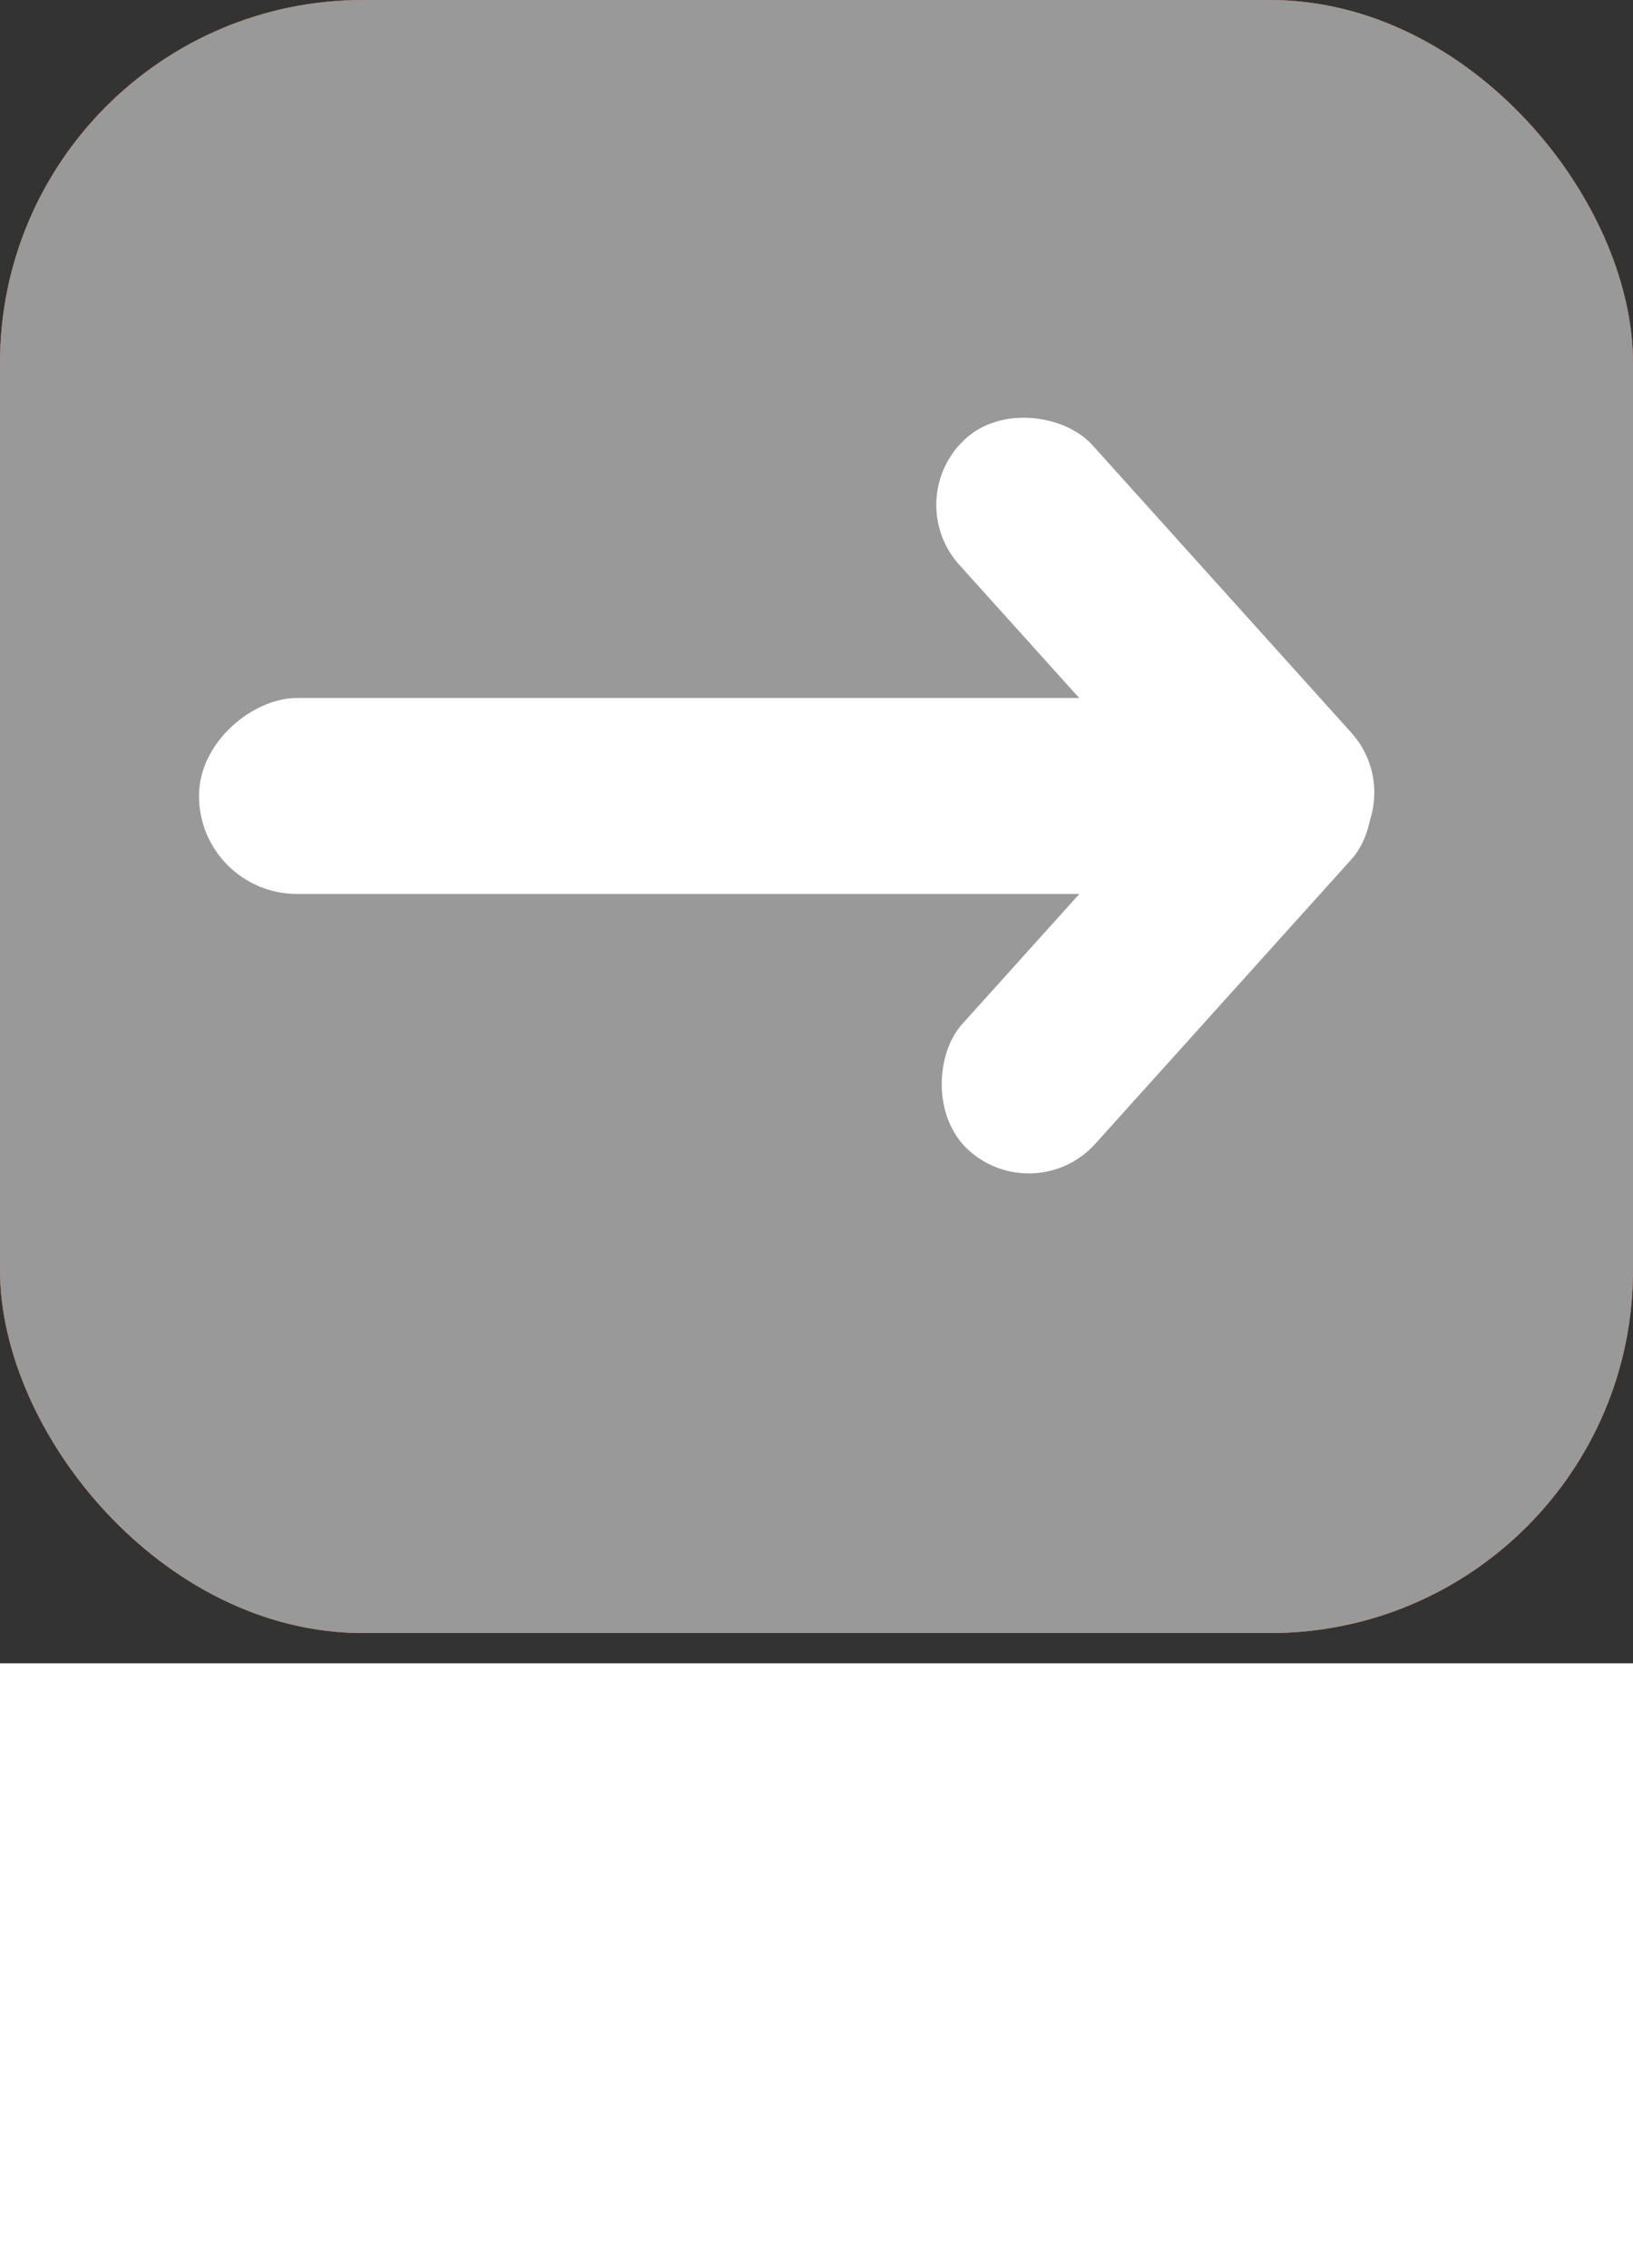
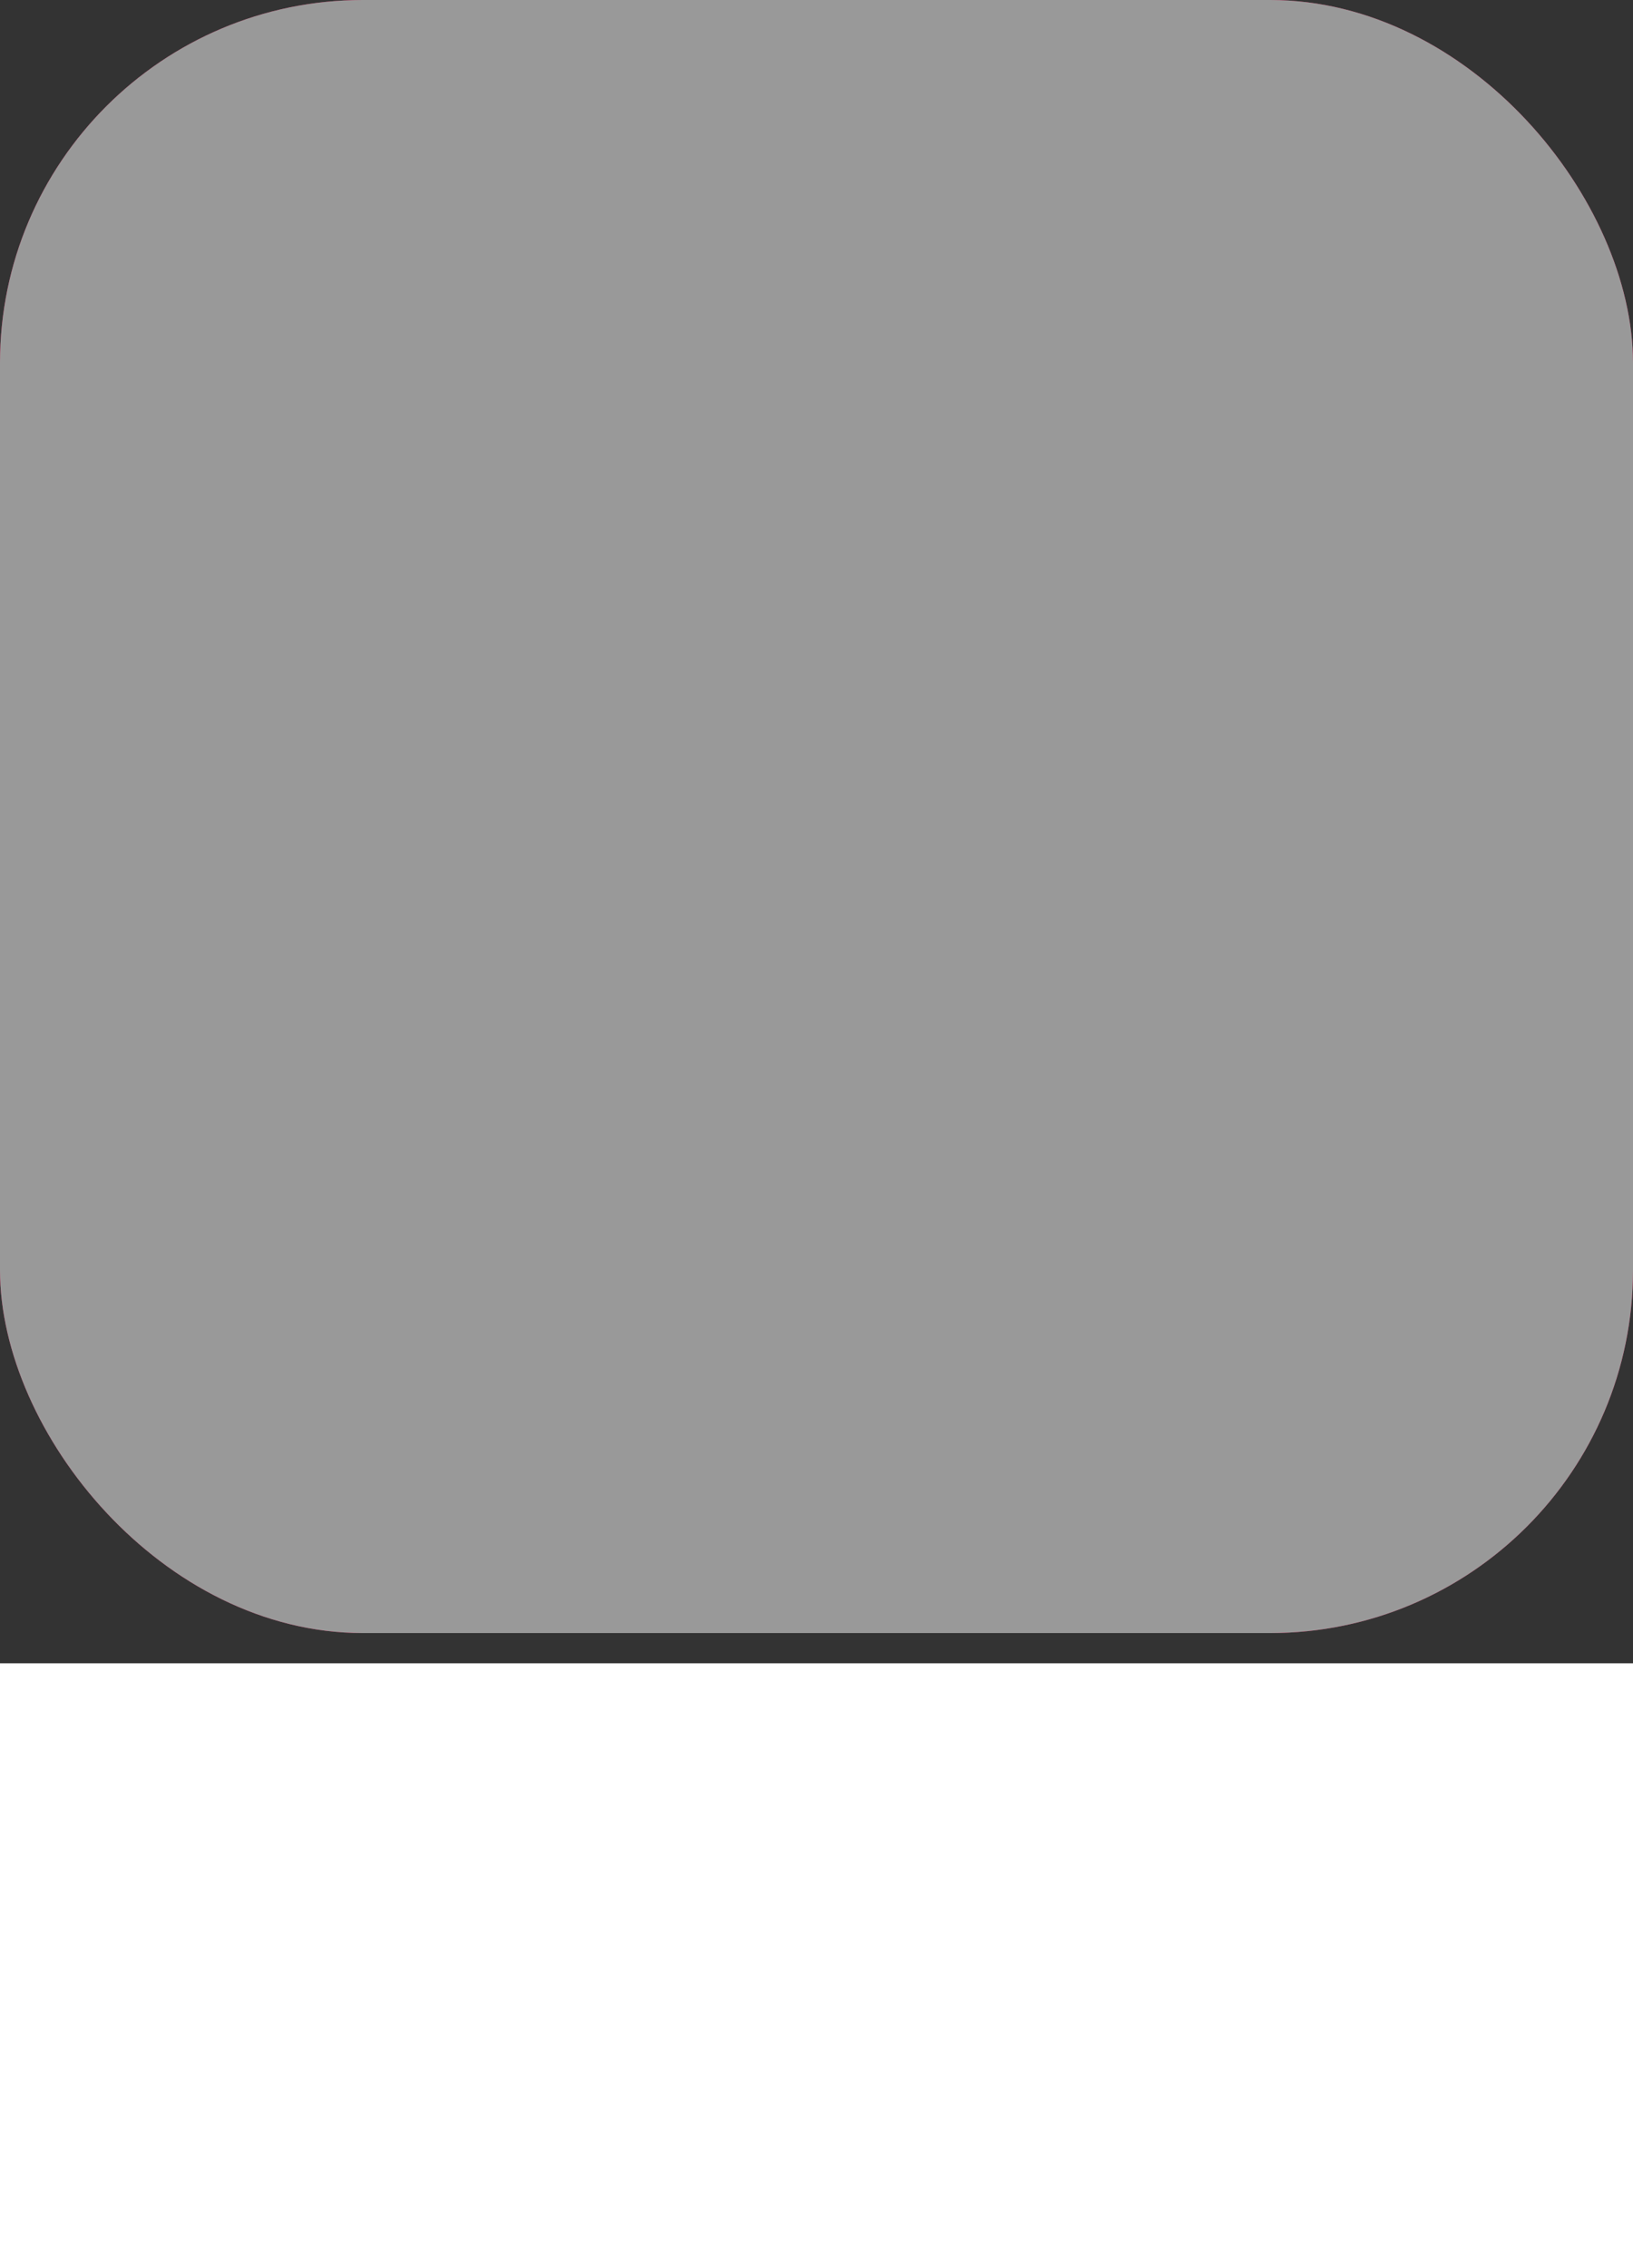
<svg xmlns="http://www.w3.org/2000/svg" viewBox="0 0 27 37.5">
  <rect x="0" y="0" width="27" height="37.5" fill="#333333" stroke="none" />
  <defs>
    <style>.cls-1{fill:#97d200;}.cls-2{fill:#df1957;}.cls-3{fill:#999;}.cls-4{fill:#fff;}</style>
  </defs>
  <g id="Layer_1" data-name="Layer 1">
-     <rect class="cls-1" width="27" height="27" rx="6" />
-   </g>
+     </g>
  <g id="Layer_1_copy" data-name="Layer 1 copy">
    <rect class="cls-2" width="27" height="27" rx="6" />
  </g>
  <g id="Layer_1_copy_2" data-name="Layer 1 copy 2">
    <rect class="cls-3" width="27" height="27" rx="6" />
  </g>
  <g id="Layer_6_copy_2" data-name="Layer 6 copy 2">
-     <rect class="cls-4" x="12.37" y="3.95" width="3.24" height="19.41" rx="1.62" transform="translate(26.65 -0.83) rotate(90)" />
-     <rect class="cls-4" x="18.62" y="6.55" width="2.96" height="9.36" rx="1.48" transform="translate(-3.35 15.83) rotate(-42)" />
-     <rect class="cls-4" x="18.64" y="11.42" width="2.96" height="9.29" rx="1.48" transform="translate(23.33 40.97) rotate(-138)" />
-   </g>
+     </g>
  <g id="Layer_9" data-name="Layer 9">
    <rect class="cls-4" y="27.5" width="27" height="10" />
  </g>
</svg>